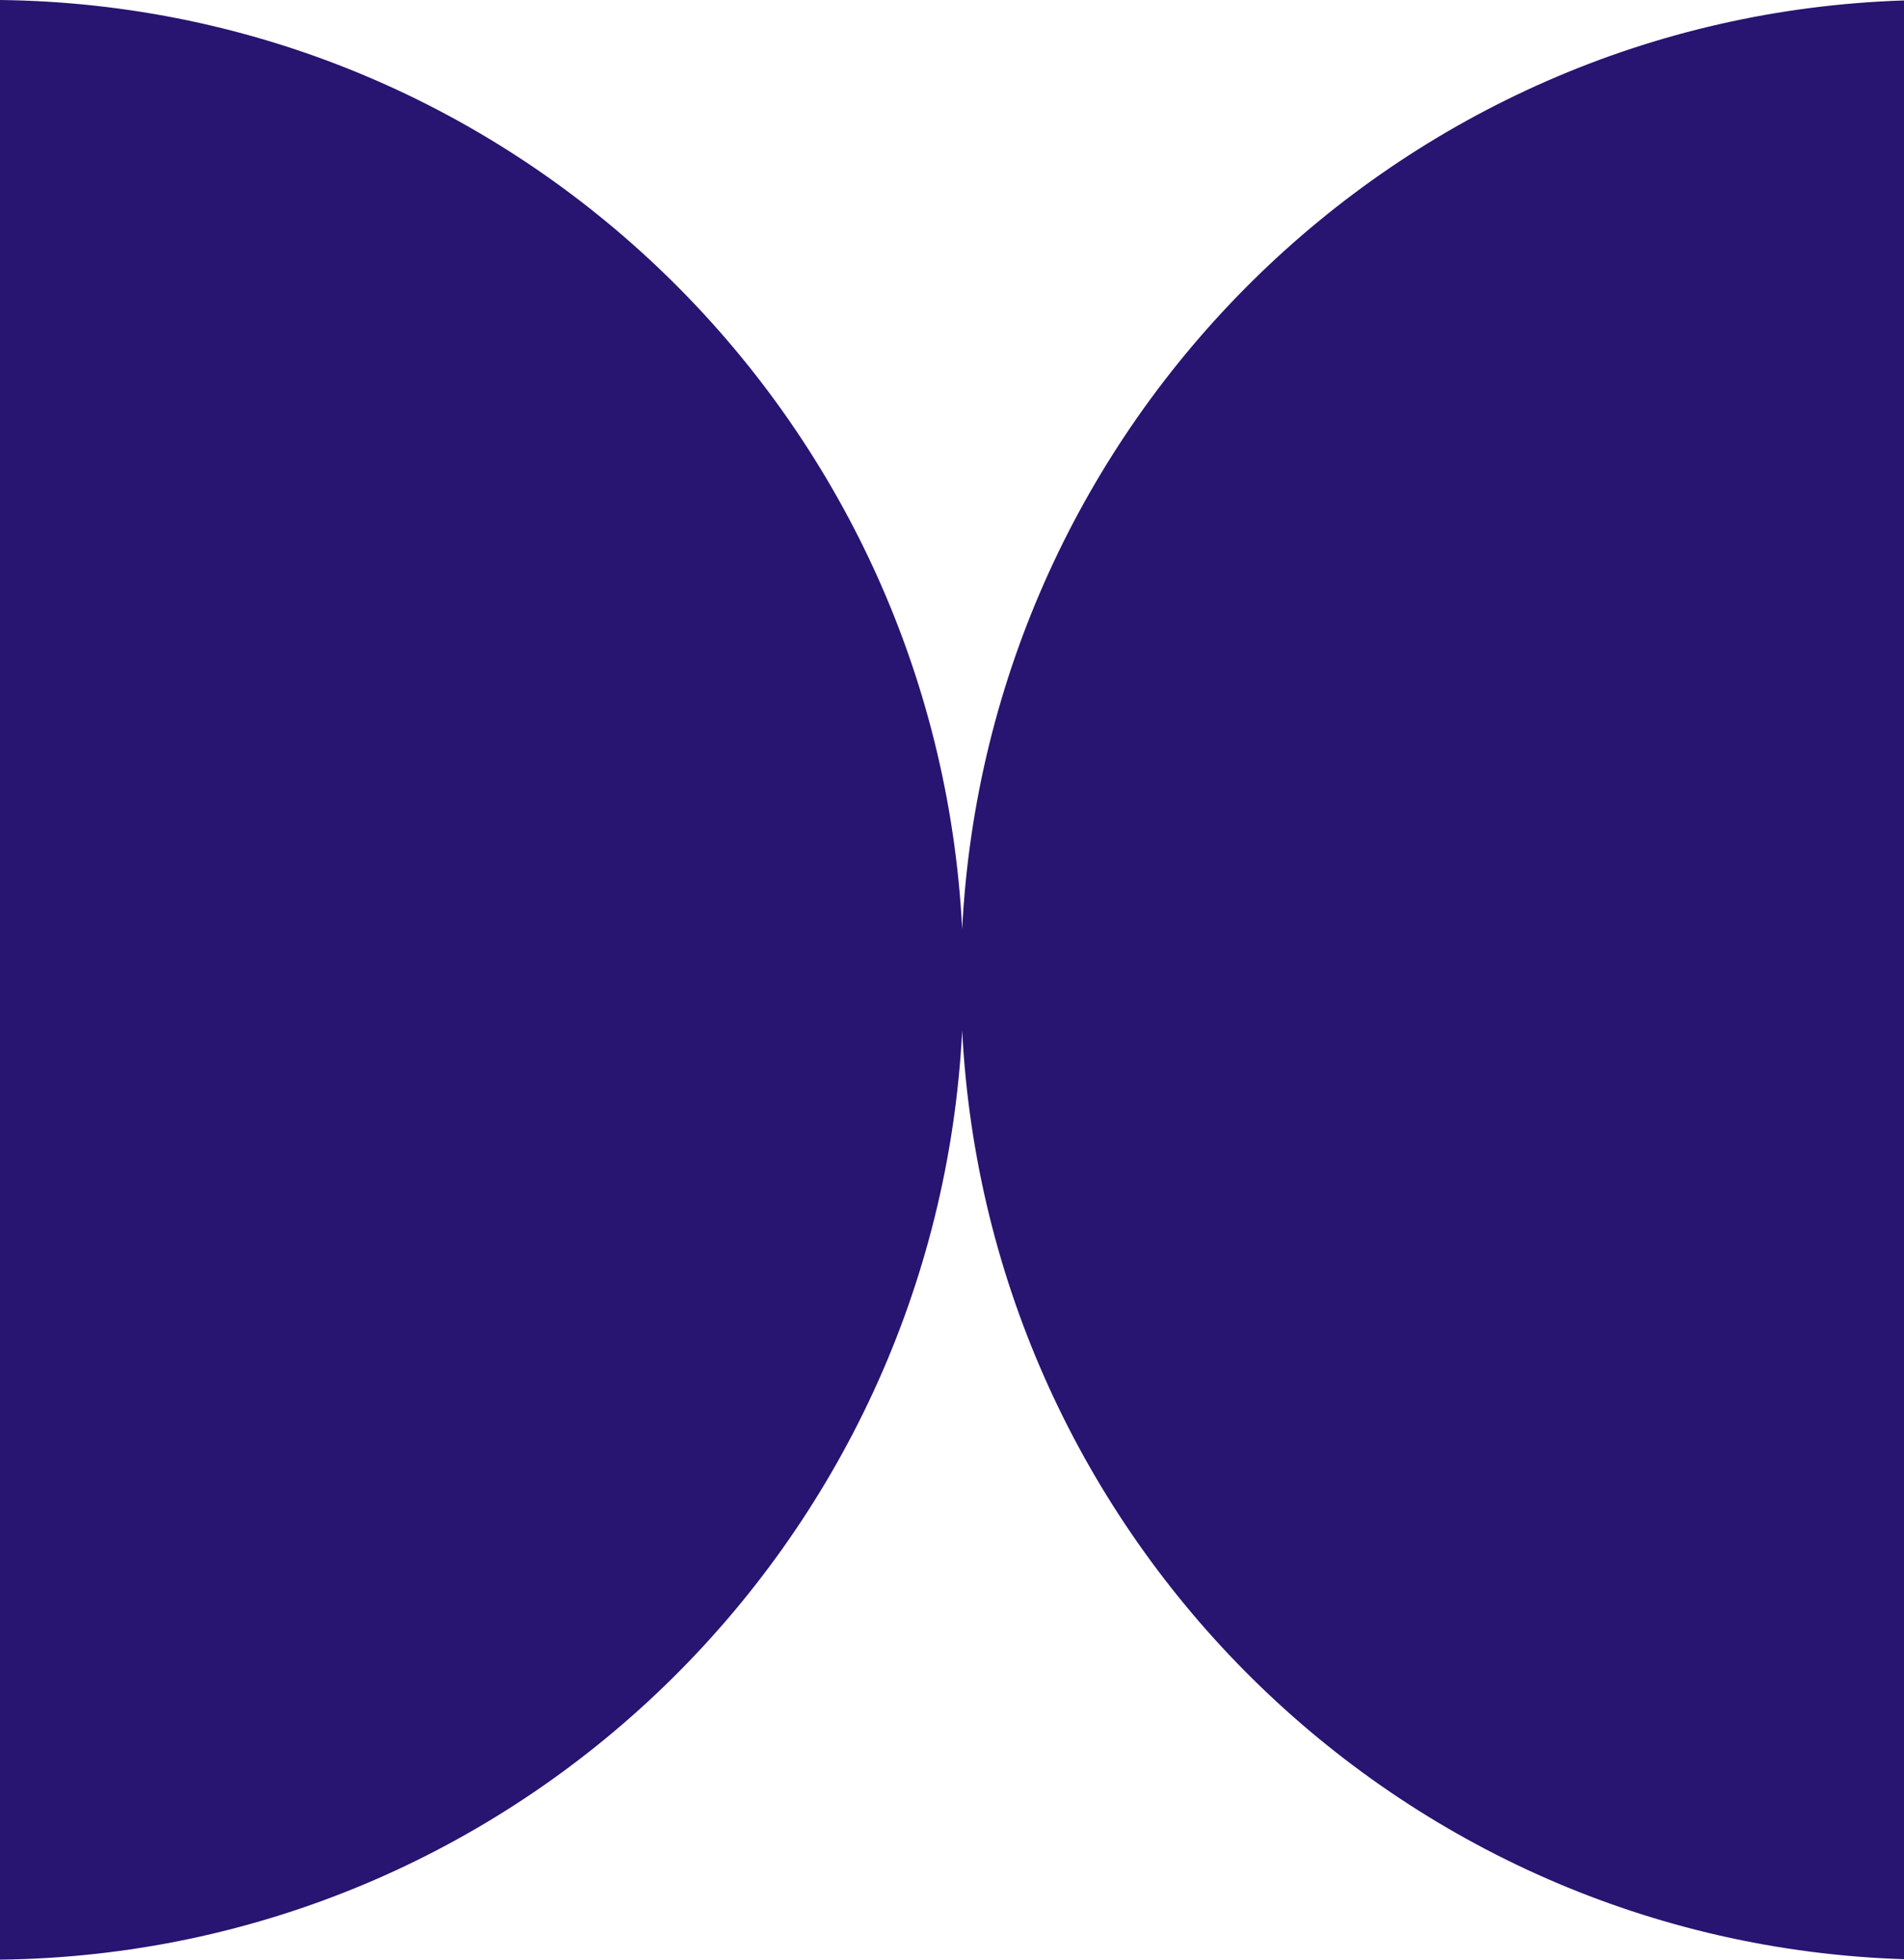
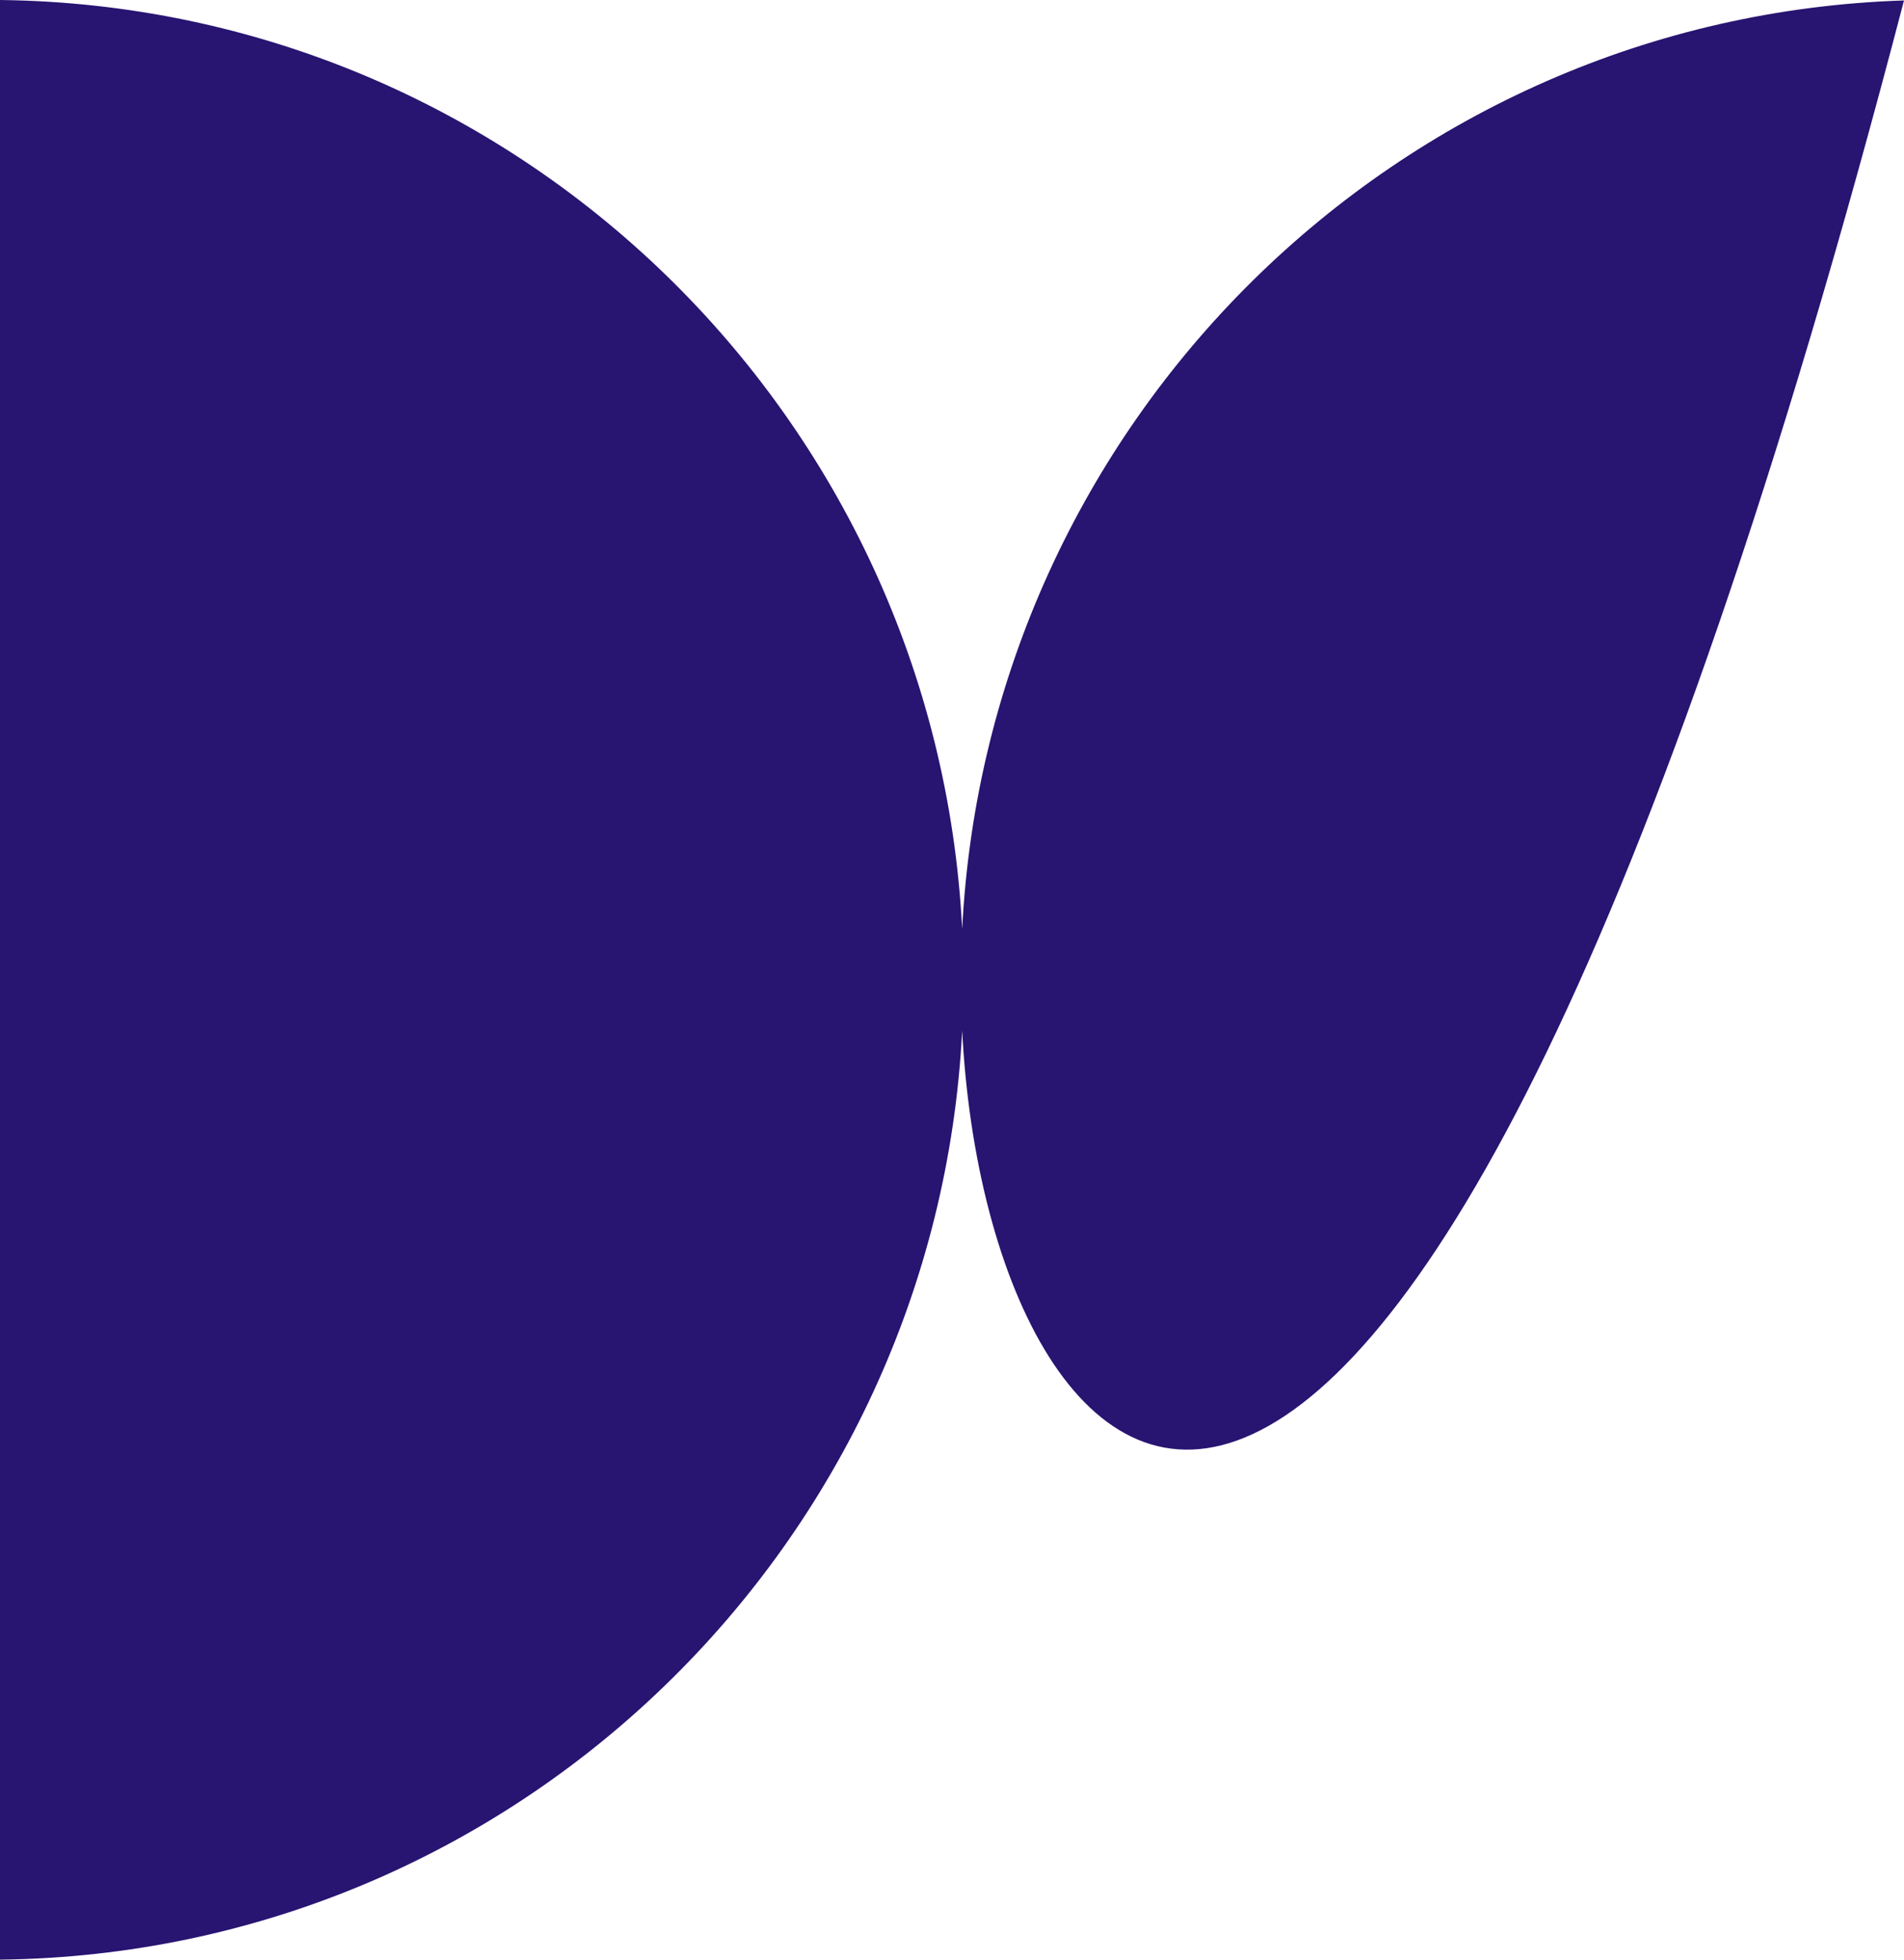
<svg xmlns="http://www.w3.org/2000/svg" width="136" height="140" viewBox="0 0 136 140" fill="none">
-   <path fill-rule="evenodd" clip-rule="evenodd" d="M68.727 73.631C66.862 110.334 36.875 139.573 0 140V0C36.875 0.427 66.862 29.666 68.727 66.369C70.568 30.149 99.794 1.2 136 0.032V139.969C99.794 138.801 70.568 109.851 68.727 73.631Z" fill="#281471" />
+   <path fill-rule="evenodd" clip-rule="evenodd" d="M68.727 73.631C66.862 110.334 36.875 139.573 0 140V0C36.875 0.427 66.862 29.666 68.727 66.369C70.568 30.149 99.794 1.2 136 0.032C99.794 138.801 70.568 109.851 68.727 73.631Z" fill="#281471" />
</svg>